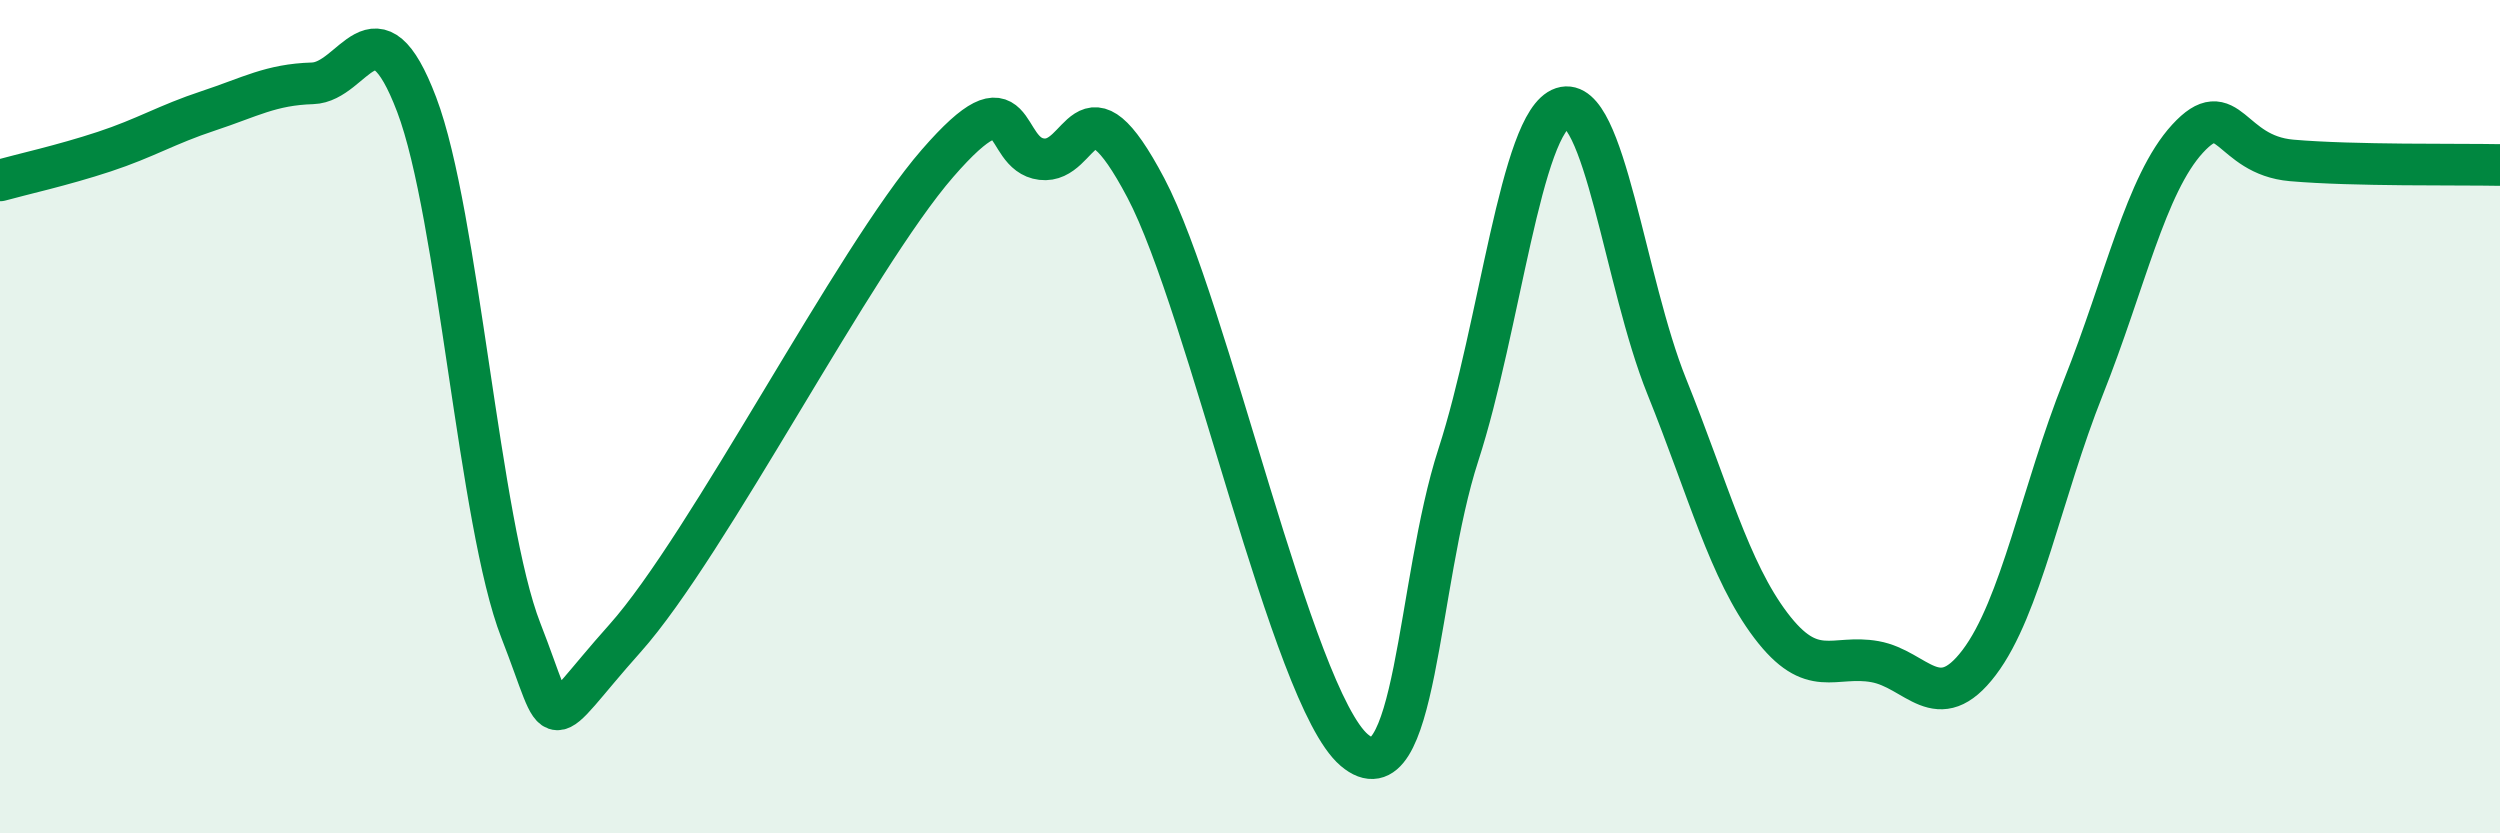
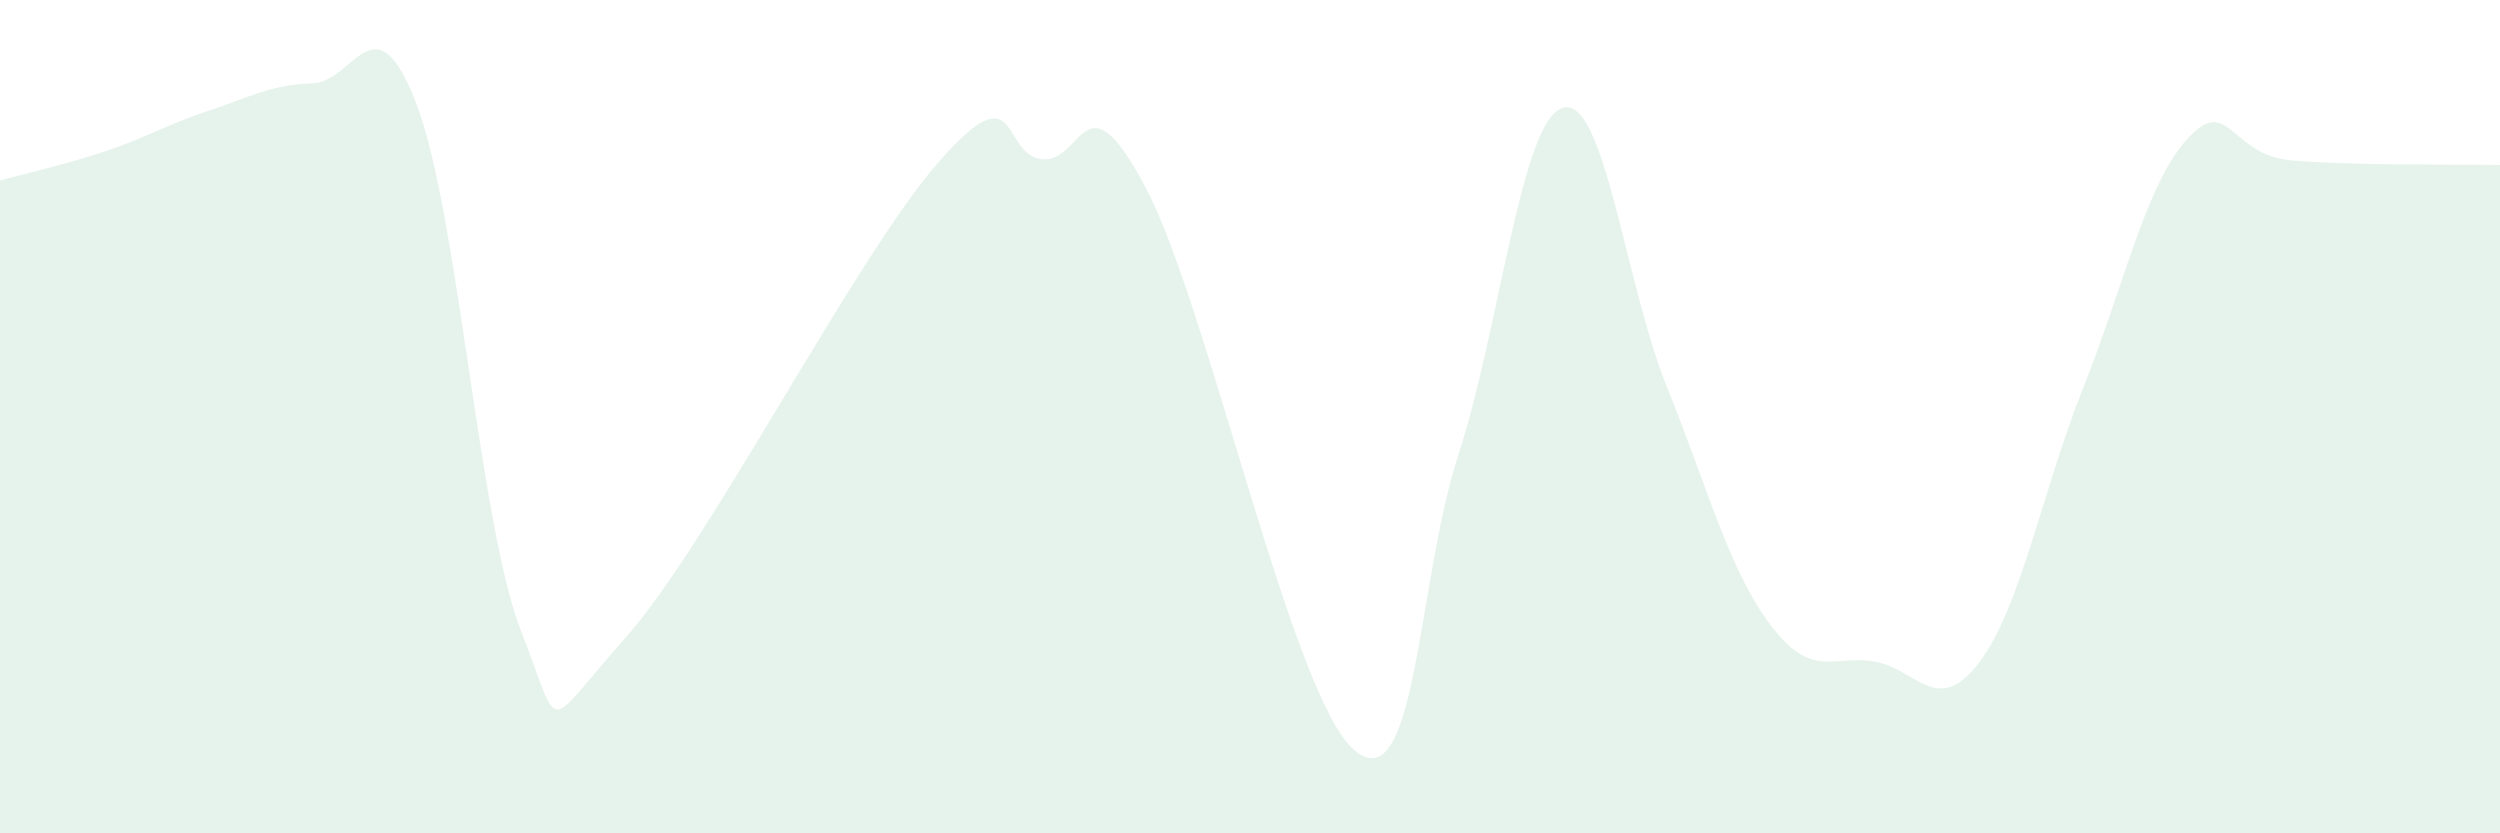
<svg xmlns="http://www.w3.org/2000/svg" width="60" height="20" viewBox="0 0 60 20">
  <path d="M 0,4.33 C 0.5,4.19 1.5,3.97 2.5,3.64 C 3.5,3.31 4,2.99 5,2.66 C 6,2.33 6.5,2.03 7.5,2 C 8.5,1.97 9,-0.12 10,2.51 C 11,5.14 11.5,12.57 12.5,15.13 C 13.5,17.69 13,17.56 15,15.32 C 17,13.08 20.5,6.22 22.5,3.92 C 24.5,1.62 24,3.7 25,3.82 C 26,3.94 26,1.67 27.5,4.51 C 29,7.35 31,16.72 32.5,18 C 34,19.28 34,14 35,10.92 C 36,7.84 36.5,2.92 37.5,2.59 C 38.5,2.26 39,6.79 40,9.27 C 41,11.75 41.5,13.69 42.5,15.01 C 43.5,16.33 44,15.7 45,15.88 C 46,16.06 46.5,17.22 47.5,15.9 C 48.5,14.58 49,11.81 50,9.3 C 51,6.79 51.5,4.42 52.5,3.33 C 53.5,2.24 53.5,3.72 55,3.85 C 56.5,3.98 59,3.94 60,3.96L60 20L0 20Z" fill="#008740" opacity="0.1" stroke-linecap="round" stroke-linejoin="round" />
-   <path d="M 0,4.33 C 0.5,4.19 1.5,3.97 2.5,3.64 C 3.5,3.31 4,2.99 5,2.66 C 6,2.33 6.5,2.03 7.5,2 C 8.5,1.97 9,-0.12 10,2.51 C 11,5.14 11.5,12.57 12.5,15.13 C 13.5,17.69 13,17.56 15,15.32 C 17,13.08 20.5,6.22 22.5,3.92 C 24.5,1.62 24,3.7 25,3.82 C 26,3.94 26,1.67 27.5,4.51 C 29,7.35 31,16.72 32.5,18 C 34,19.28 34,14 35,10.92 C 36,7.84 36.5,2.92 37.5,2.59 C 38.5,2.26 39,6.79 40,9.27 C 41,11.75 41.5,13.69 42.5,15.01 C 43.5,16.33 44,15.7 45,15.88 C 46,16.06 46.5,17.22 47.5,15.9 C 48.5,14.58 49,11.81 50,9.3 C 51,6.79 51.5,4.42 52.5,3.33 C 53.5,2.24 53.5,3.72 55,3.85 C 56.5,3.98 59,3.94 60,3.96" stroke="#008740" stroke-width="1" fill="none" stroke-linecap="round" stroke-linejoin="round" />
</svg>